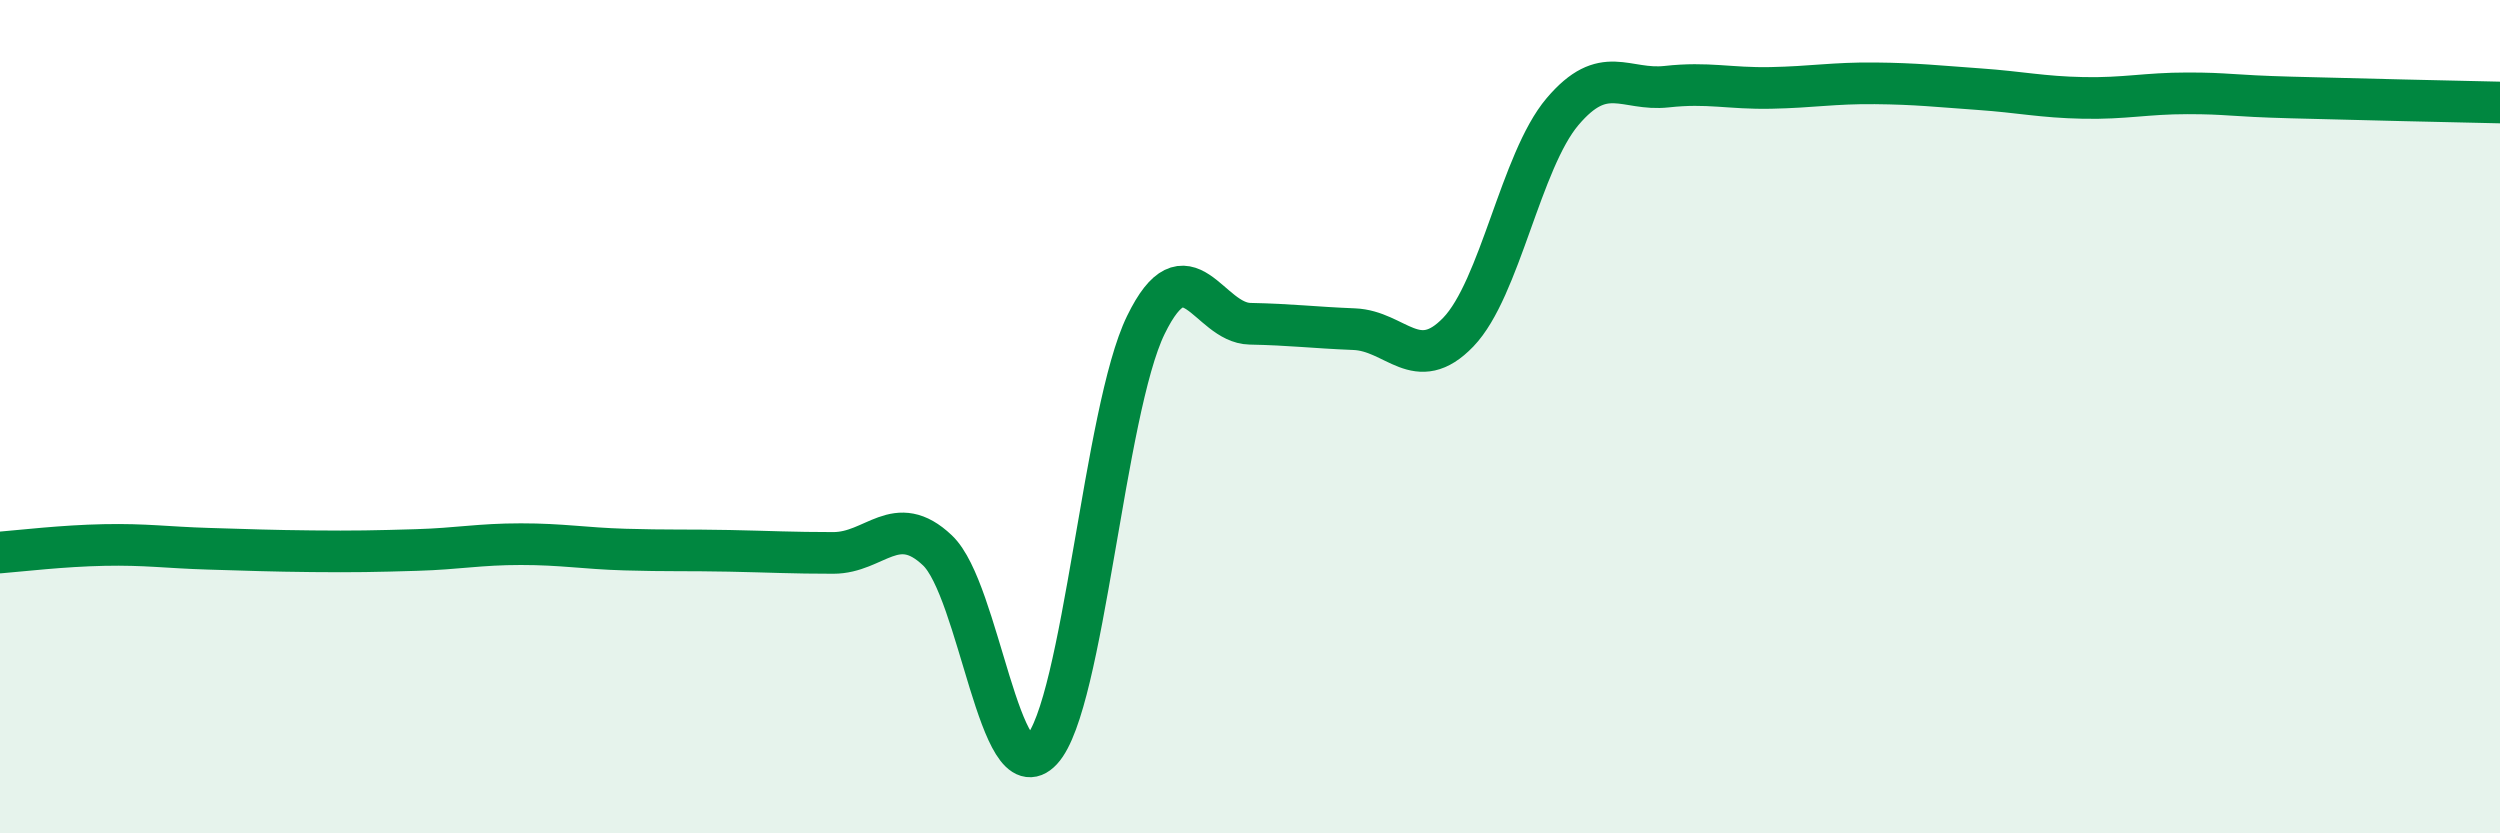
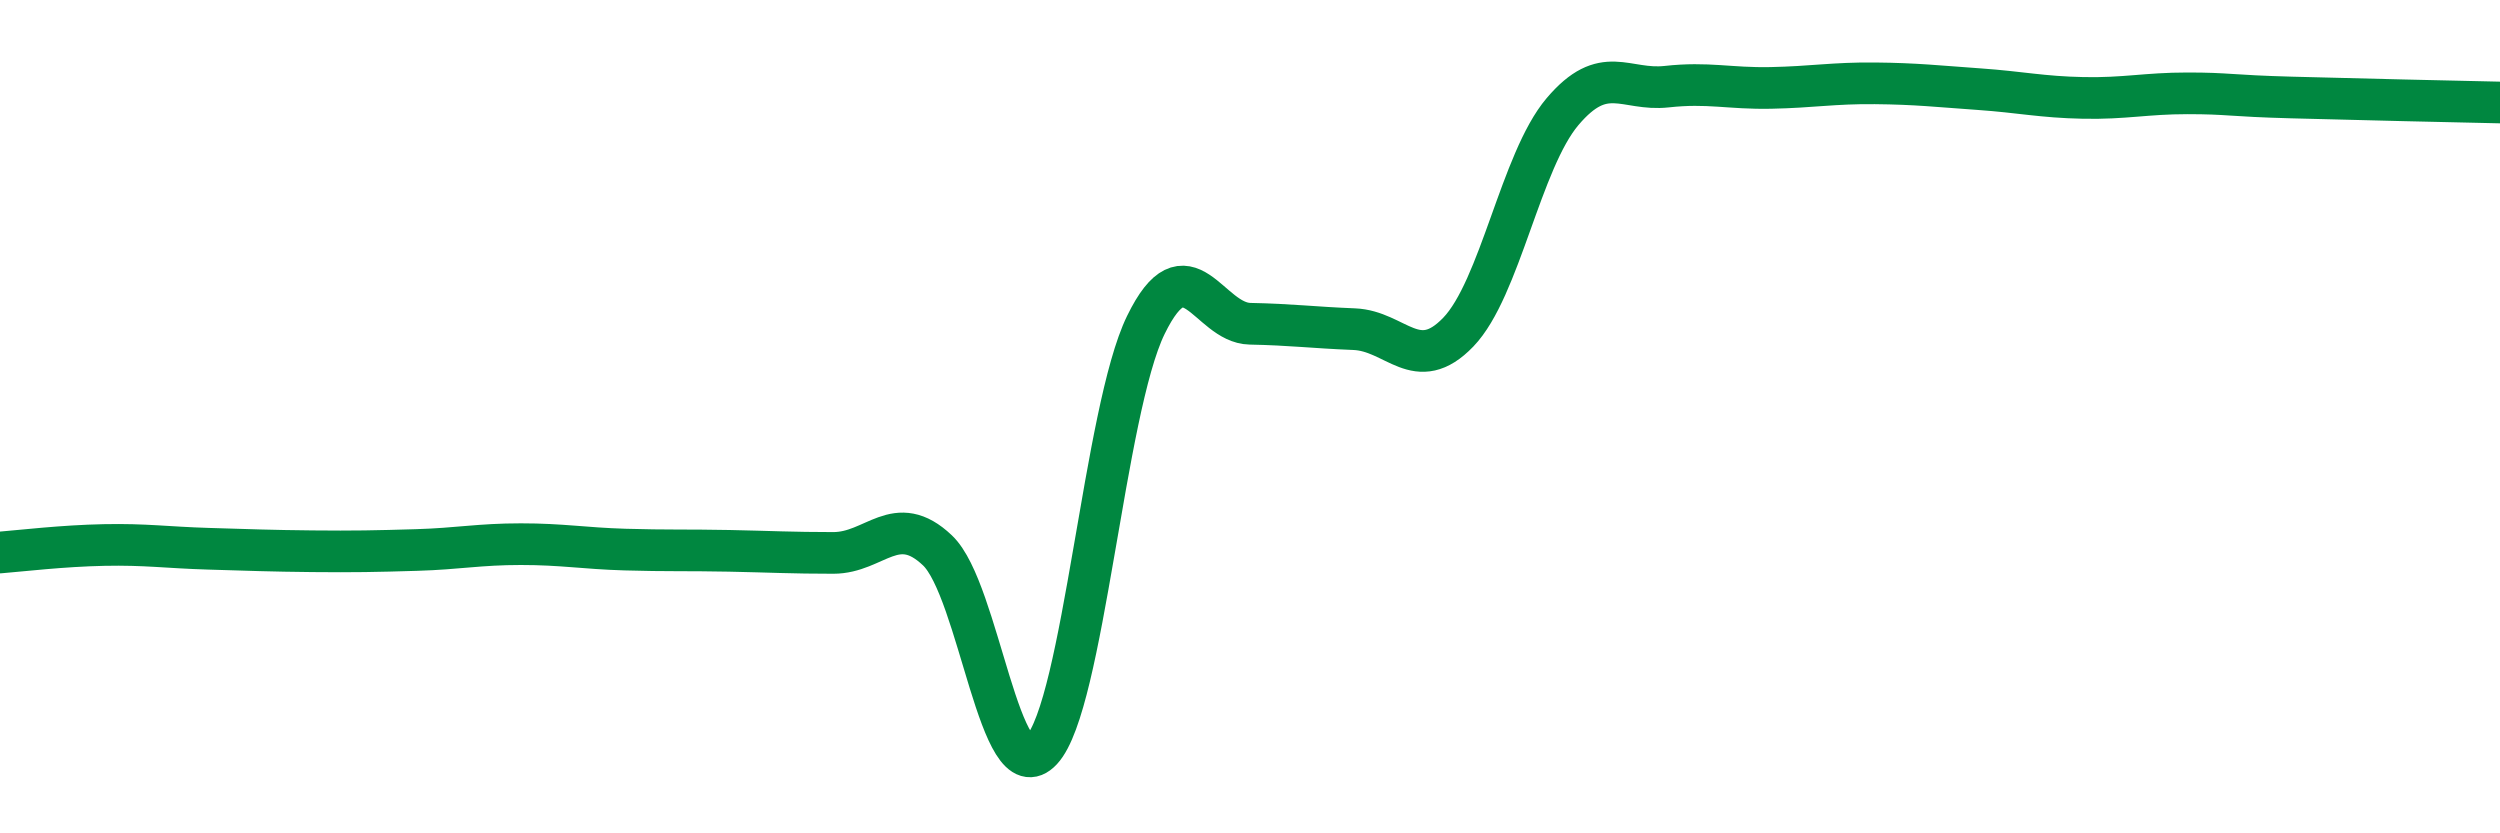
<svg xmlns="http://www.w3.org/2000/svg" width="60" height="20" viewBox="0 0 60 20">
-   <path d="M 0,13.26 C 0.5,13.22 1.5,13.1 2.5,13.08 C 3.5,13.06 4,13.14 5,13.17 C 6,13.2 6.5,13.22 7.5,13.23 C 8.5,13.24 9,13.23 10,13.2 C 11,13.17 11.5,13.06 12.5,13.06 C 13.5,13.06 14,13.16 15,13.19 C 16,13.22 16.5,13.2 17.5,13.22 C 18.5,13.24 19,13.27 20,13.27 C 21,13.27 21.5,12.26 22.5,13.21 C 23.5,14.16 24,19.08 25,18 C 26,16.92 26.5,9.85 27.5,7.8 C 28.5,5.75 29,7.75 30,7.77 C 31,7.79 31.5,7.86 32.5,7.9 C 33.5,7.94 34,9.01 35,7.97 C 36,6.93 36.5,3.86 37.5,2.68 C 38.5,1.5 39,2.19 40,2.08 C 41,1.97 41.5,2.13 42.5,2.11 C 43.5,2.09 44,1.99 45,2 C 46,2.01 46.5,2.07 47.5,2.14 C 48.5,2.21 49,2.33 50,2.35 C 51,2.37 51.5,2.24 52.5,2.24 C 53.5,2.24 53.5,2.3 55,2.34 C 56.5,2.38 59,2.44 60,2.46L60 20L0 20Z" fill="#008740" opacity="0.1" stroke-linecap="round" stroke-linejoin="round" />
  <path d="M 0,13.26 C 0.5,13.22 1.5,13.1 2.5,13.08 C 3.5,13.06 4,13.14 5,13.17 C 6,13.2 6.5,13.22 7.5,13.23 C 8.5,13.24 9,13.23 10,13.2 C 11,13.17 11.5,13.06 12.5,13.06 C 13.5,13.06 14,13.16 15,13.19 C 16,13.22 16.5,13.2 17.5,13.22 C 18.5,13.24 19,13.27 20,13.27 C 21,13.27 21.5,12.26 22.5,13.21 C 23.5,14.16 24,19.08 25,18 C 26,16.92 26.5,9.85 27.5,7.8 C 28.5,5.75 29,7.75 30,7.77 C 31,7.79 31.5,7.86 32.5,7.9 C 33.5,7.94 34,9.01 35,7.97 C 36,6.93 36.5,3.86 37.5,2.68 C 38.5,1.5 39,2.19 40,2.08 C 41,1.97 41.5,2.13 42.5,2.11 C 43.5,2.09 44,1.99 45,2 C 46,2.01 46.5,2.07 47.5,2.14 C 48.5,2.21 49,2.33 50,2.35 C 51,2.37 51.5,2.24 52.5,2.24 C 53.5,2.24 53.5,2.3 55,2.34 C 56.5,2.38 59,2.44 60,2.46" stroke="#008740" stroke-width="1" fill="none" stroke-linecap="round" stroke-linejoin="round" />
</svg>